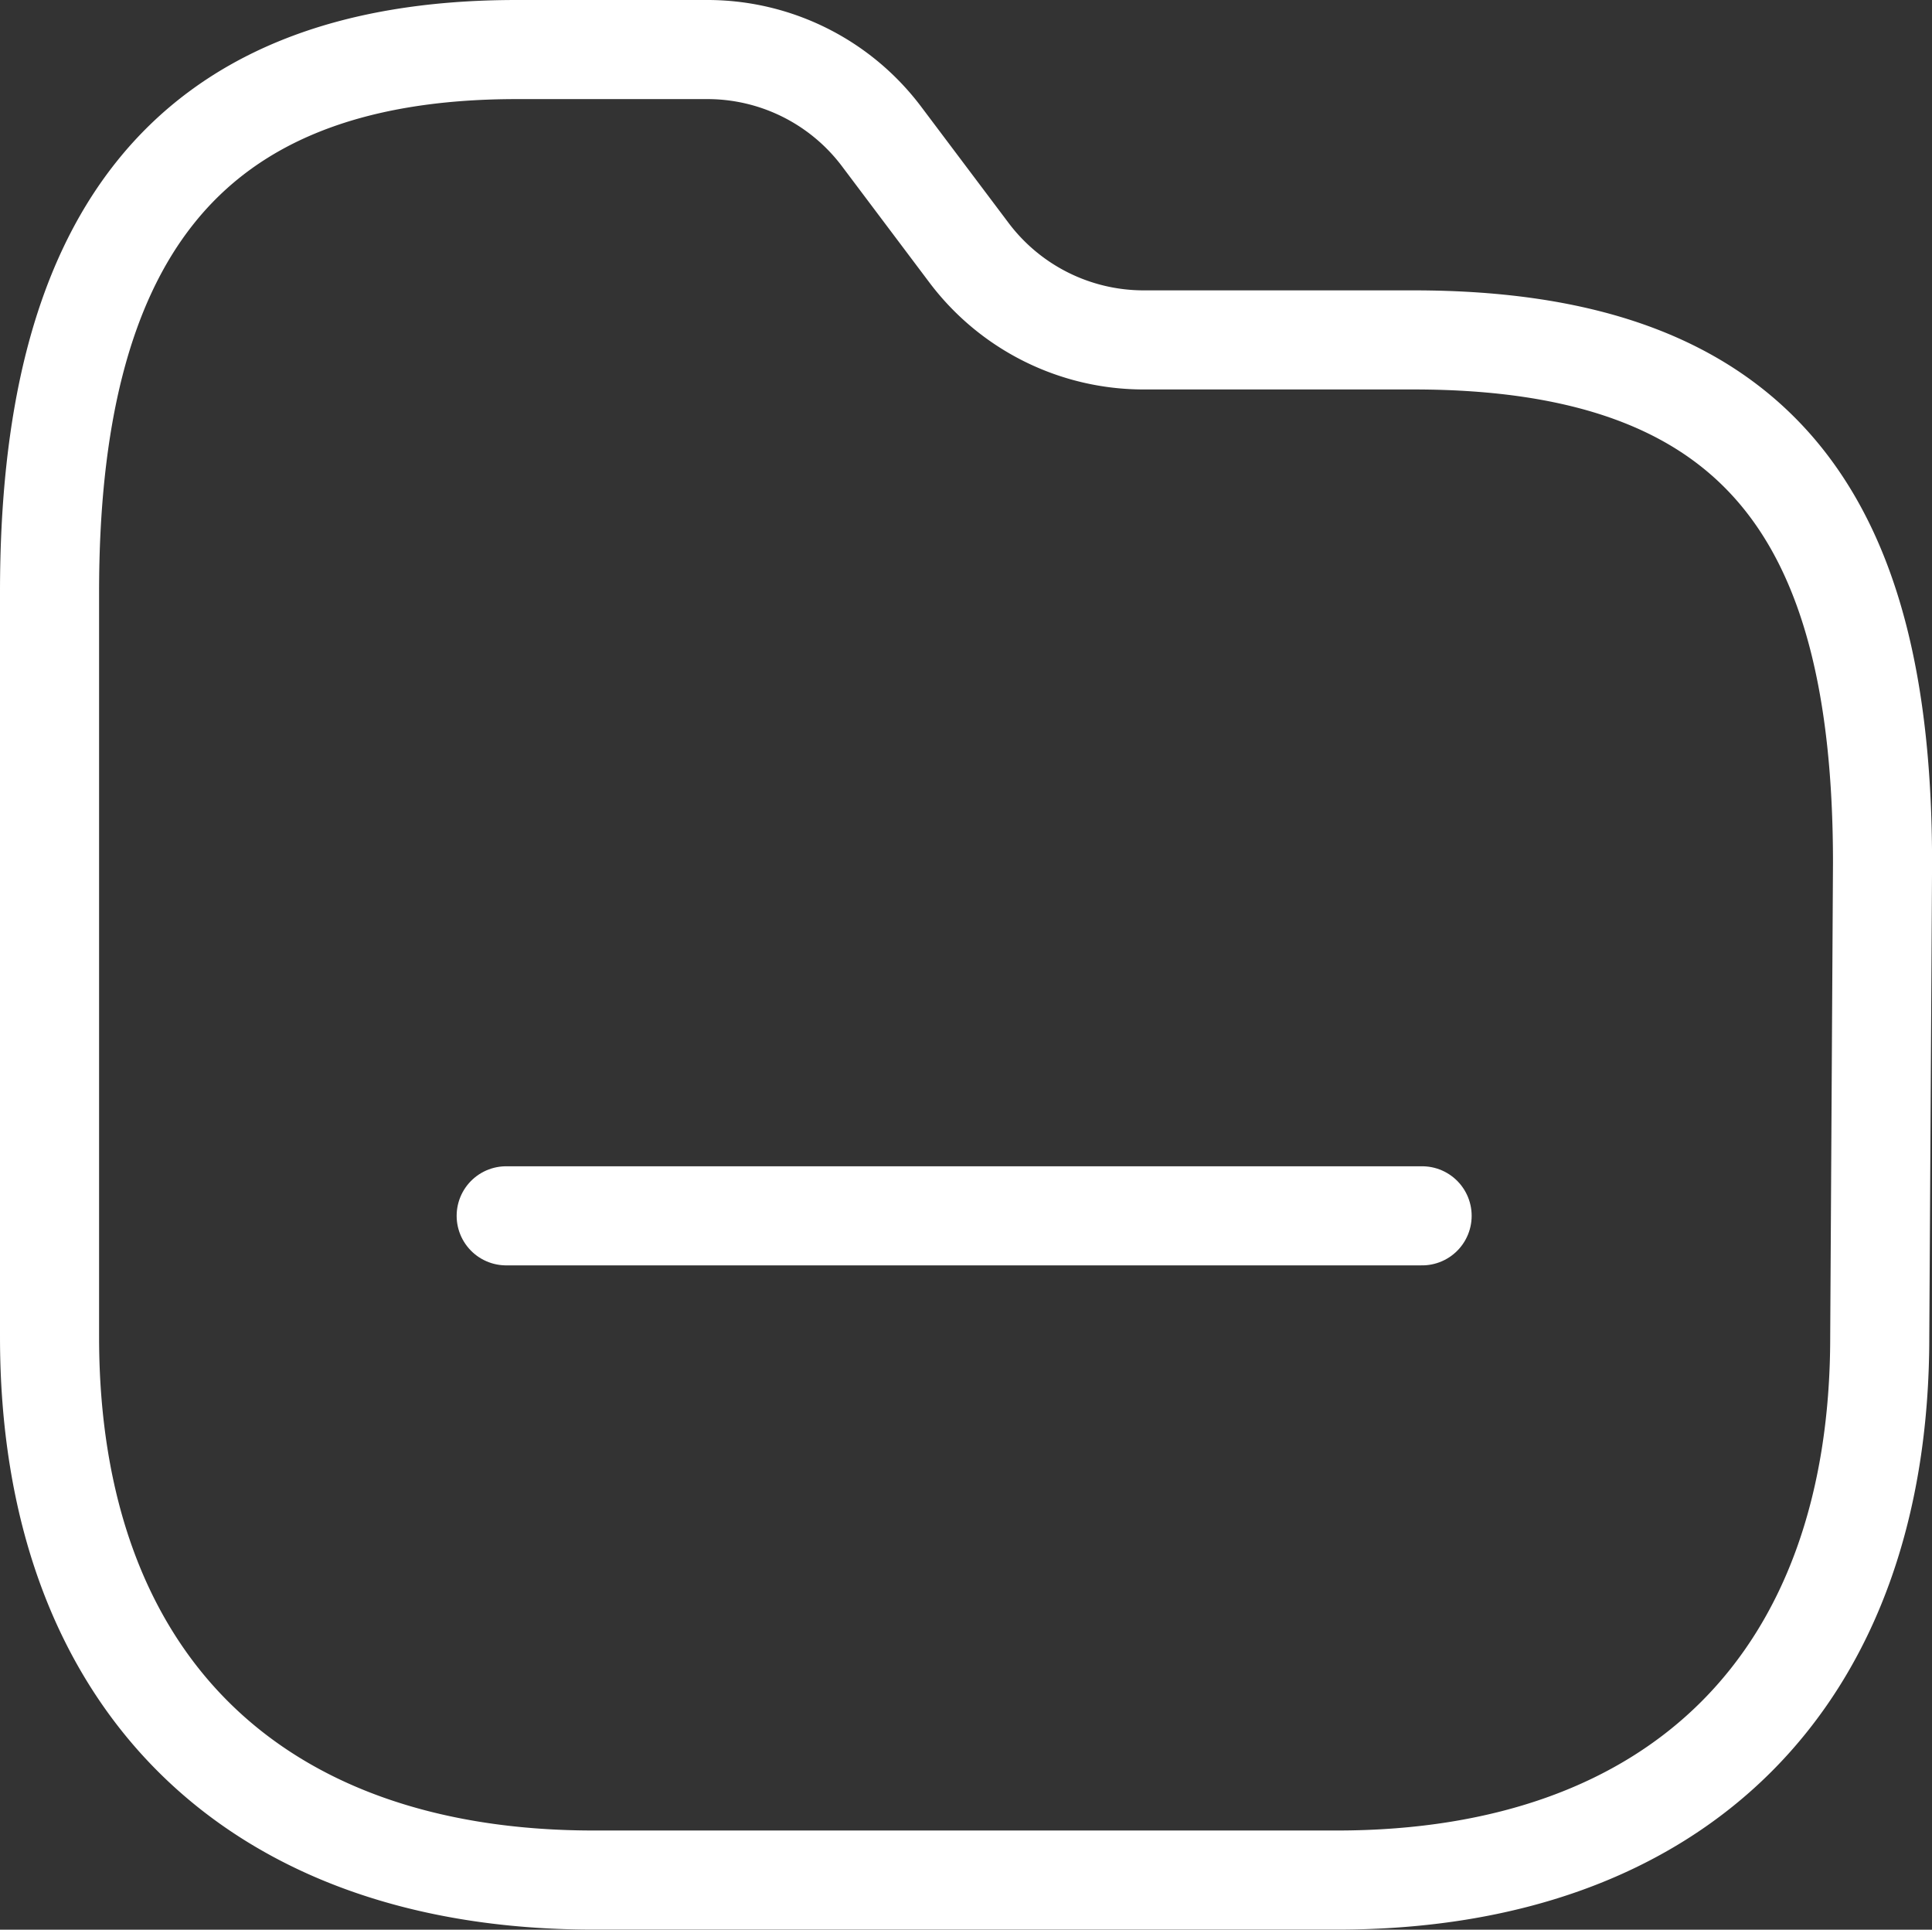
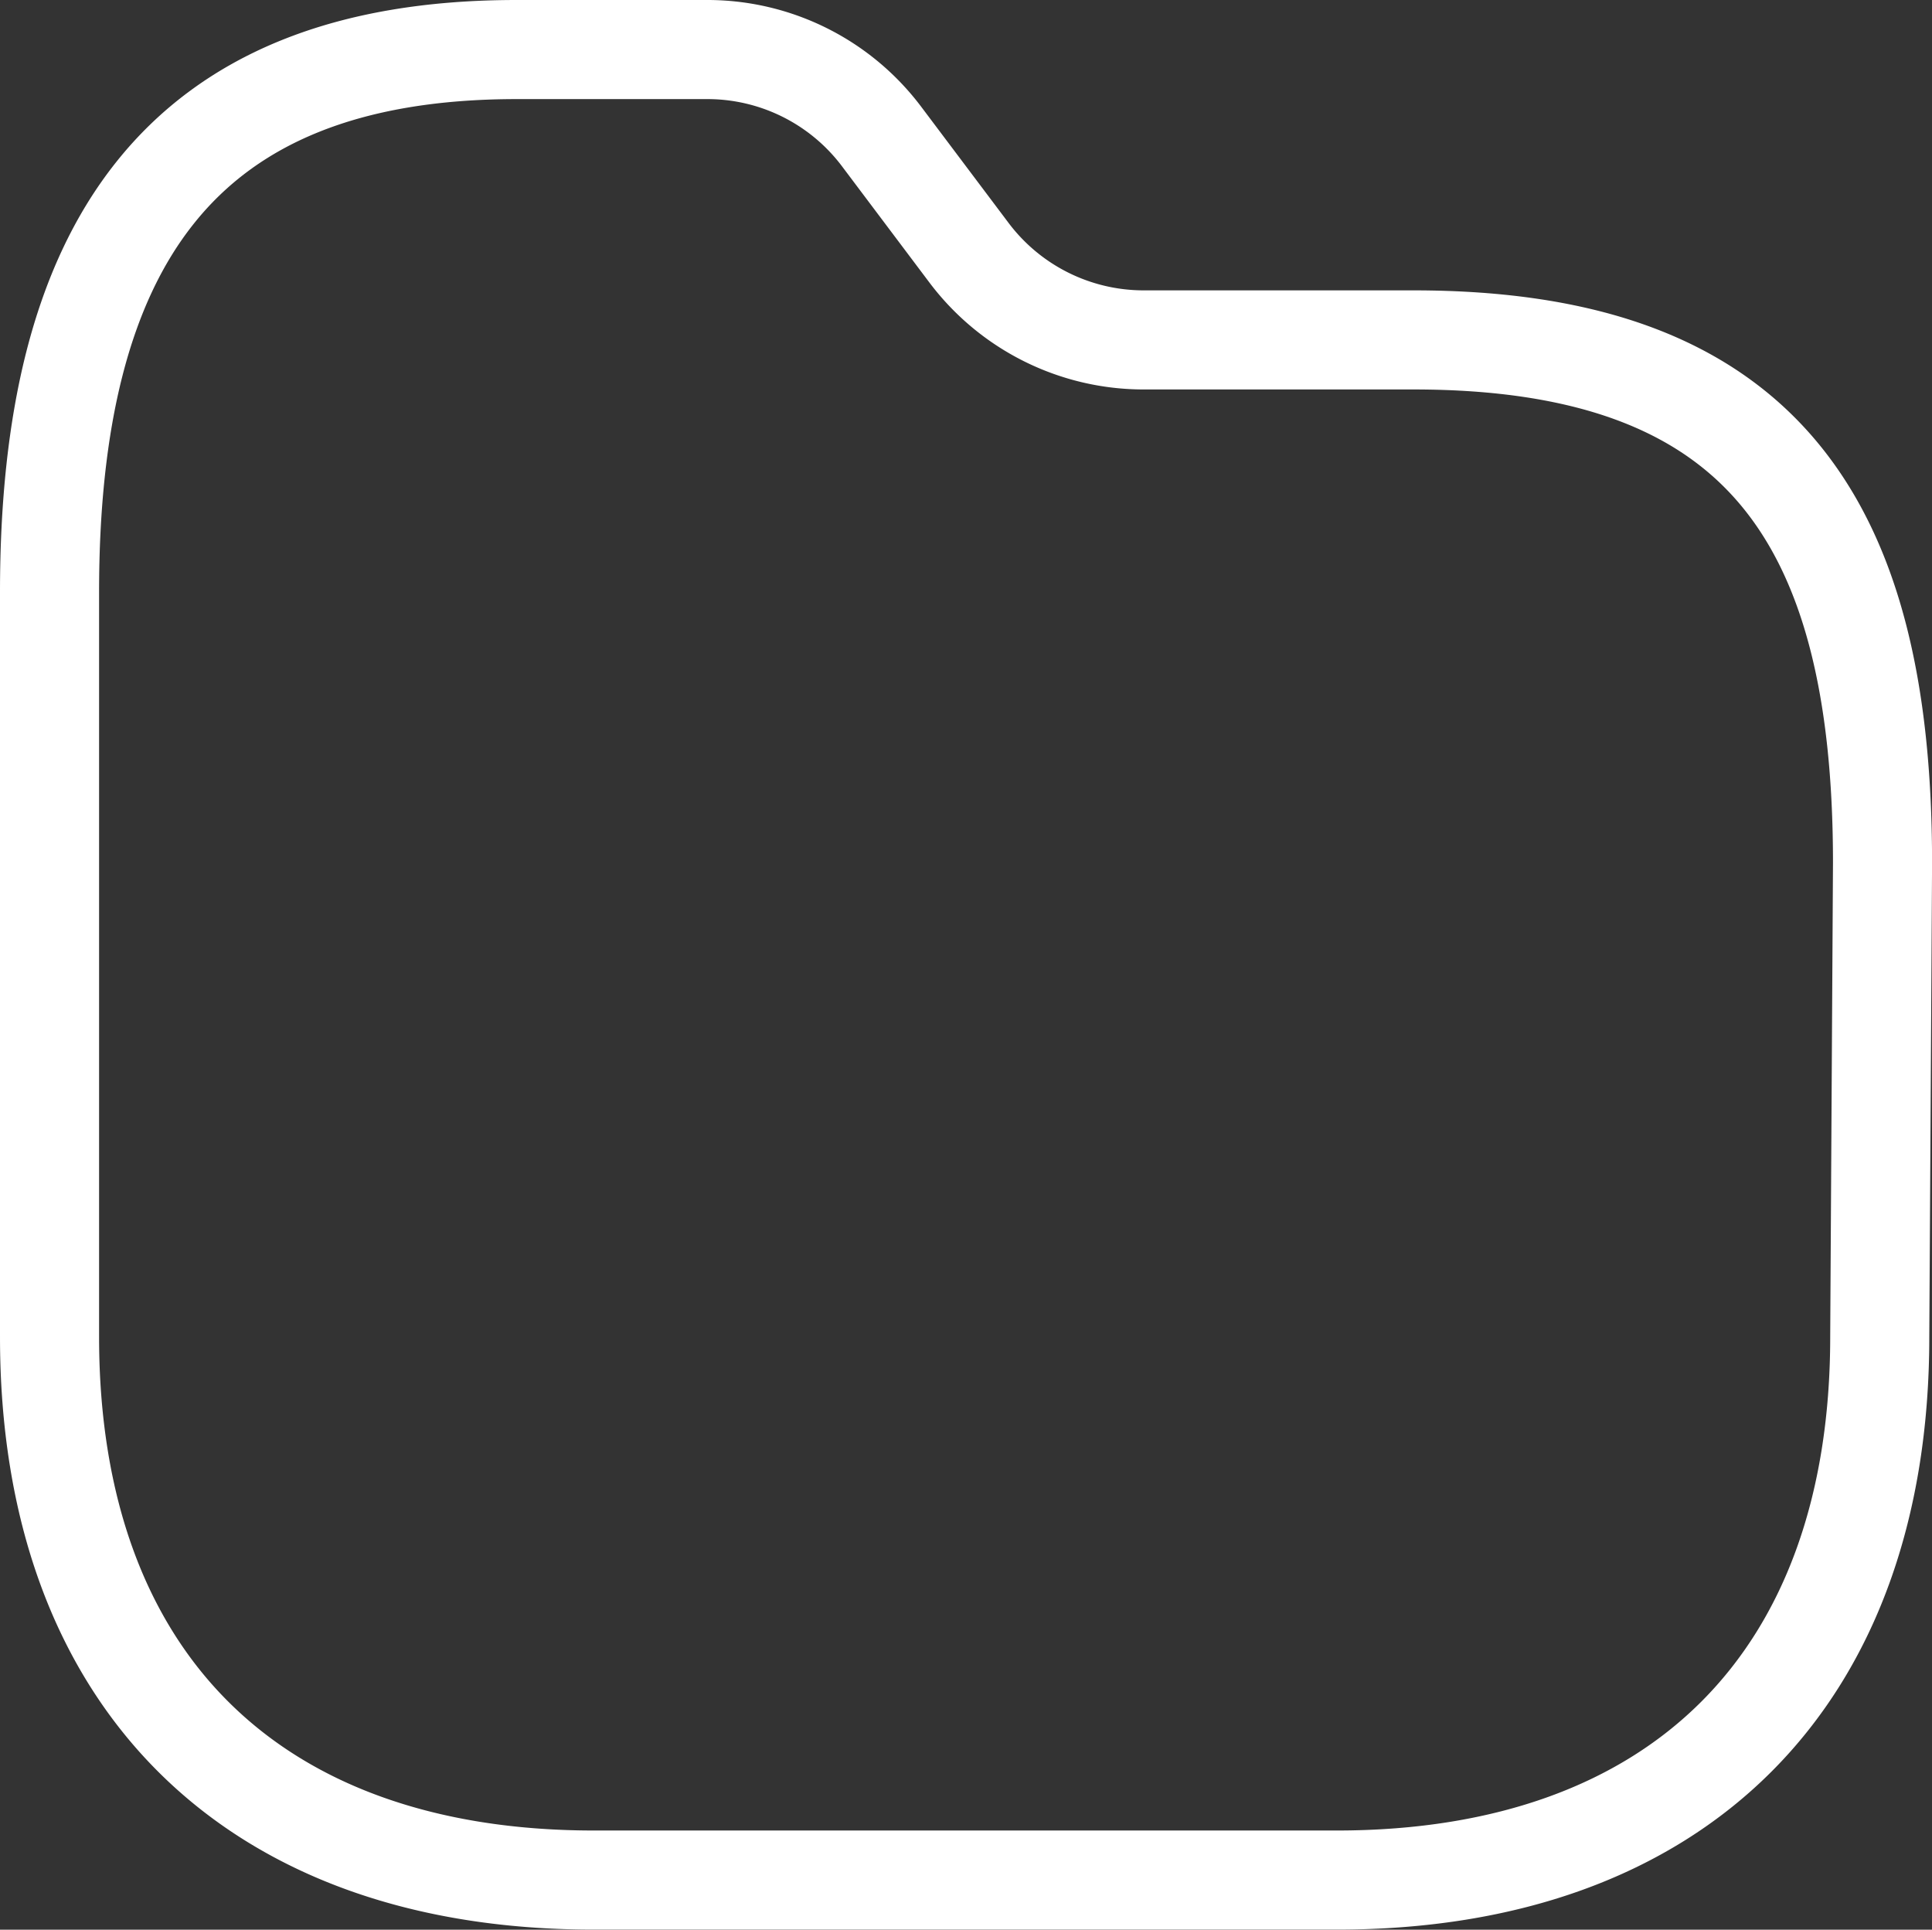
<svg xmlns="http://www.w3.org/2000/svg" width="29.248" height="29.208" viewBox="0 0 29.248 29.208">
  <rect x="0" y="0" width="29.248" height="29.208" fill="#333333" stroke="none" />
  <g id="Iconly_Light_Folder" data-name="Iconly Light Folder" transform="translate(-48.776 -690.43)">
    <g id="Folder-5" transform="translate(49.526 691.18)">
      <path id="Path_33957" data-name="Path 33957" d="M77.233,710.667c0,5.172-3.048,8.22-8.22,8.22H57.765c-5.185,0-8.239-3.048-8.239-8.22V699.393c0-5.165,1.9-8.213,7.072-8.213h2.891a3.3,3.3,0,0,1,2.636,1.32l1.32,1.755a3.31,3.31,0,0,0,2.639,1.32h4.091c5.185,0,7.1,2.639,7.1,7.917Z" transform="translate(-49.526 -691.18)" fill="none" stroke="#fff" stroke-linecap="round" stroke-linejoin="round" stroke-width="1.5" />
-       <path id="Line_194" data-name="Line 194" d="M54.309,703.393H68.175" transform="translate(-47.396 -685.74)" fill="none" stroke="#fff" stroke-linecap="round" stroke-linejoin="round" stroke-width="1.5" />
    </g>
  </g>
</svg>